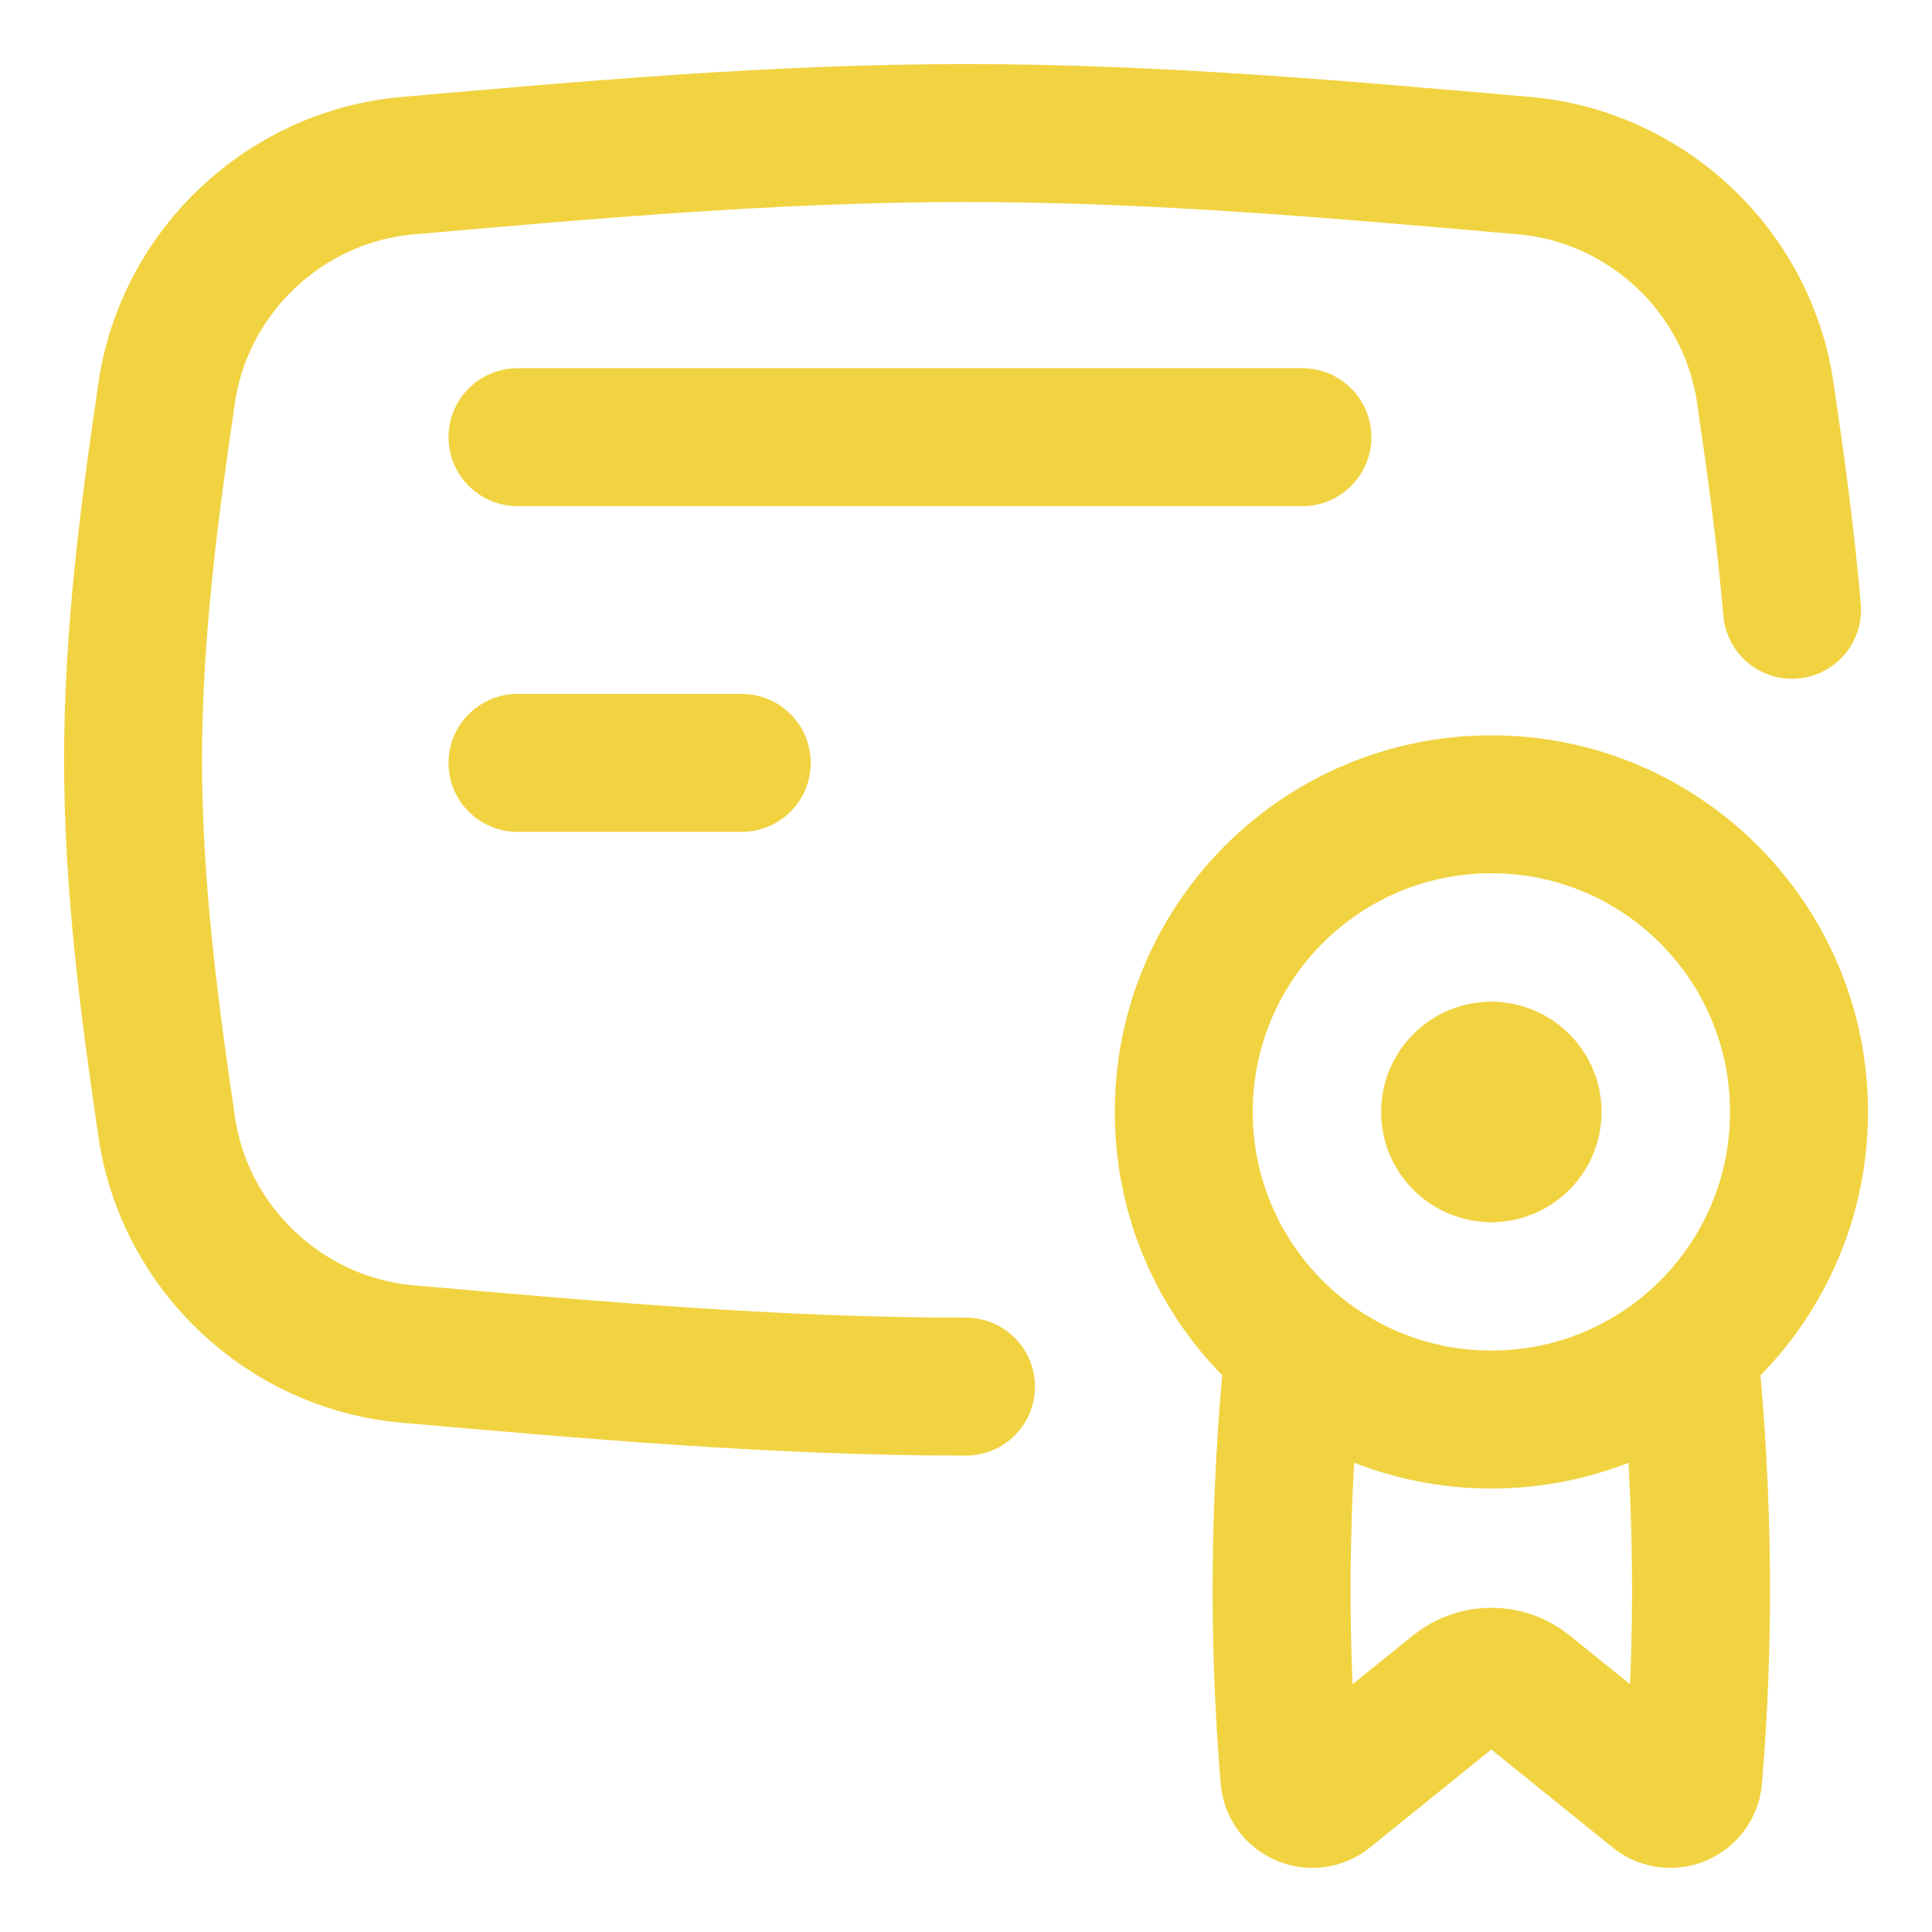
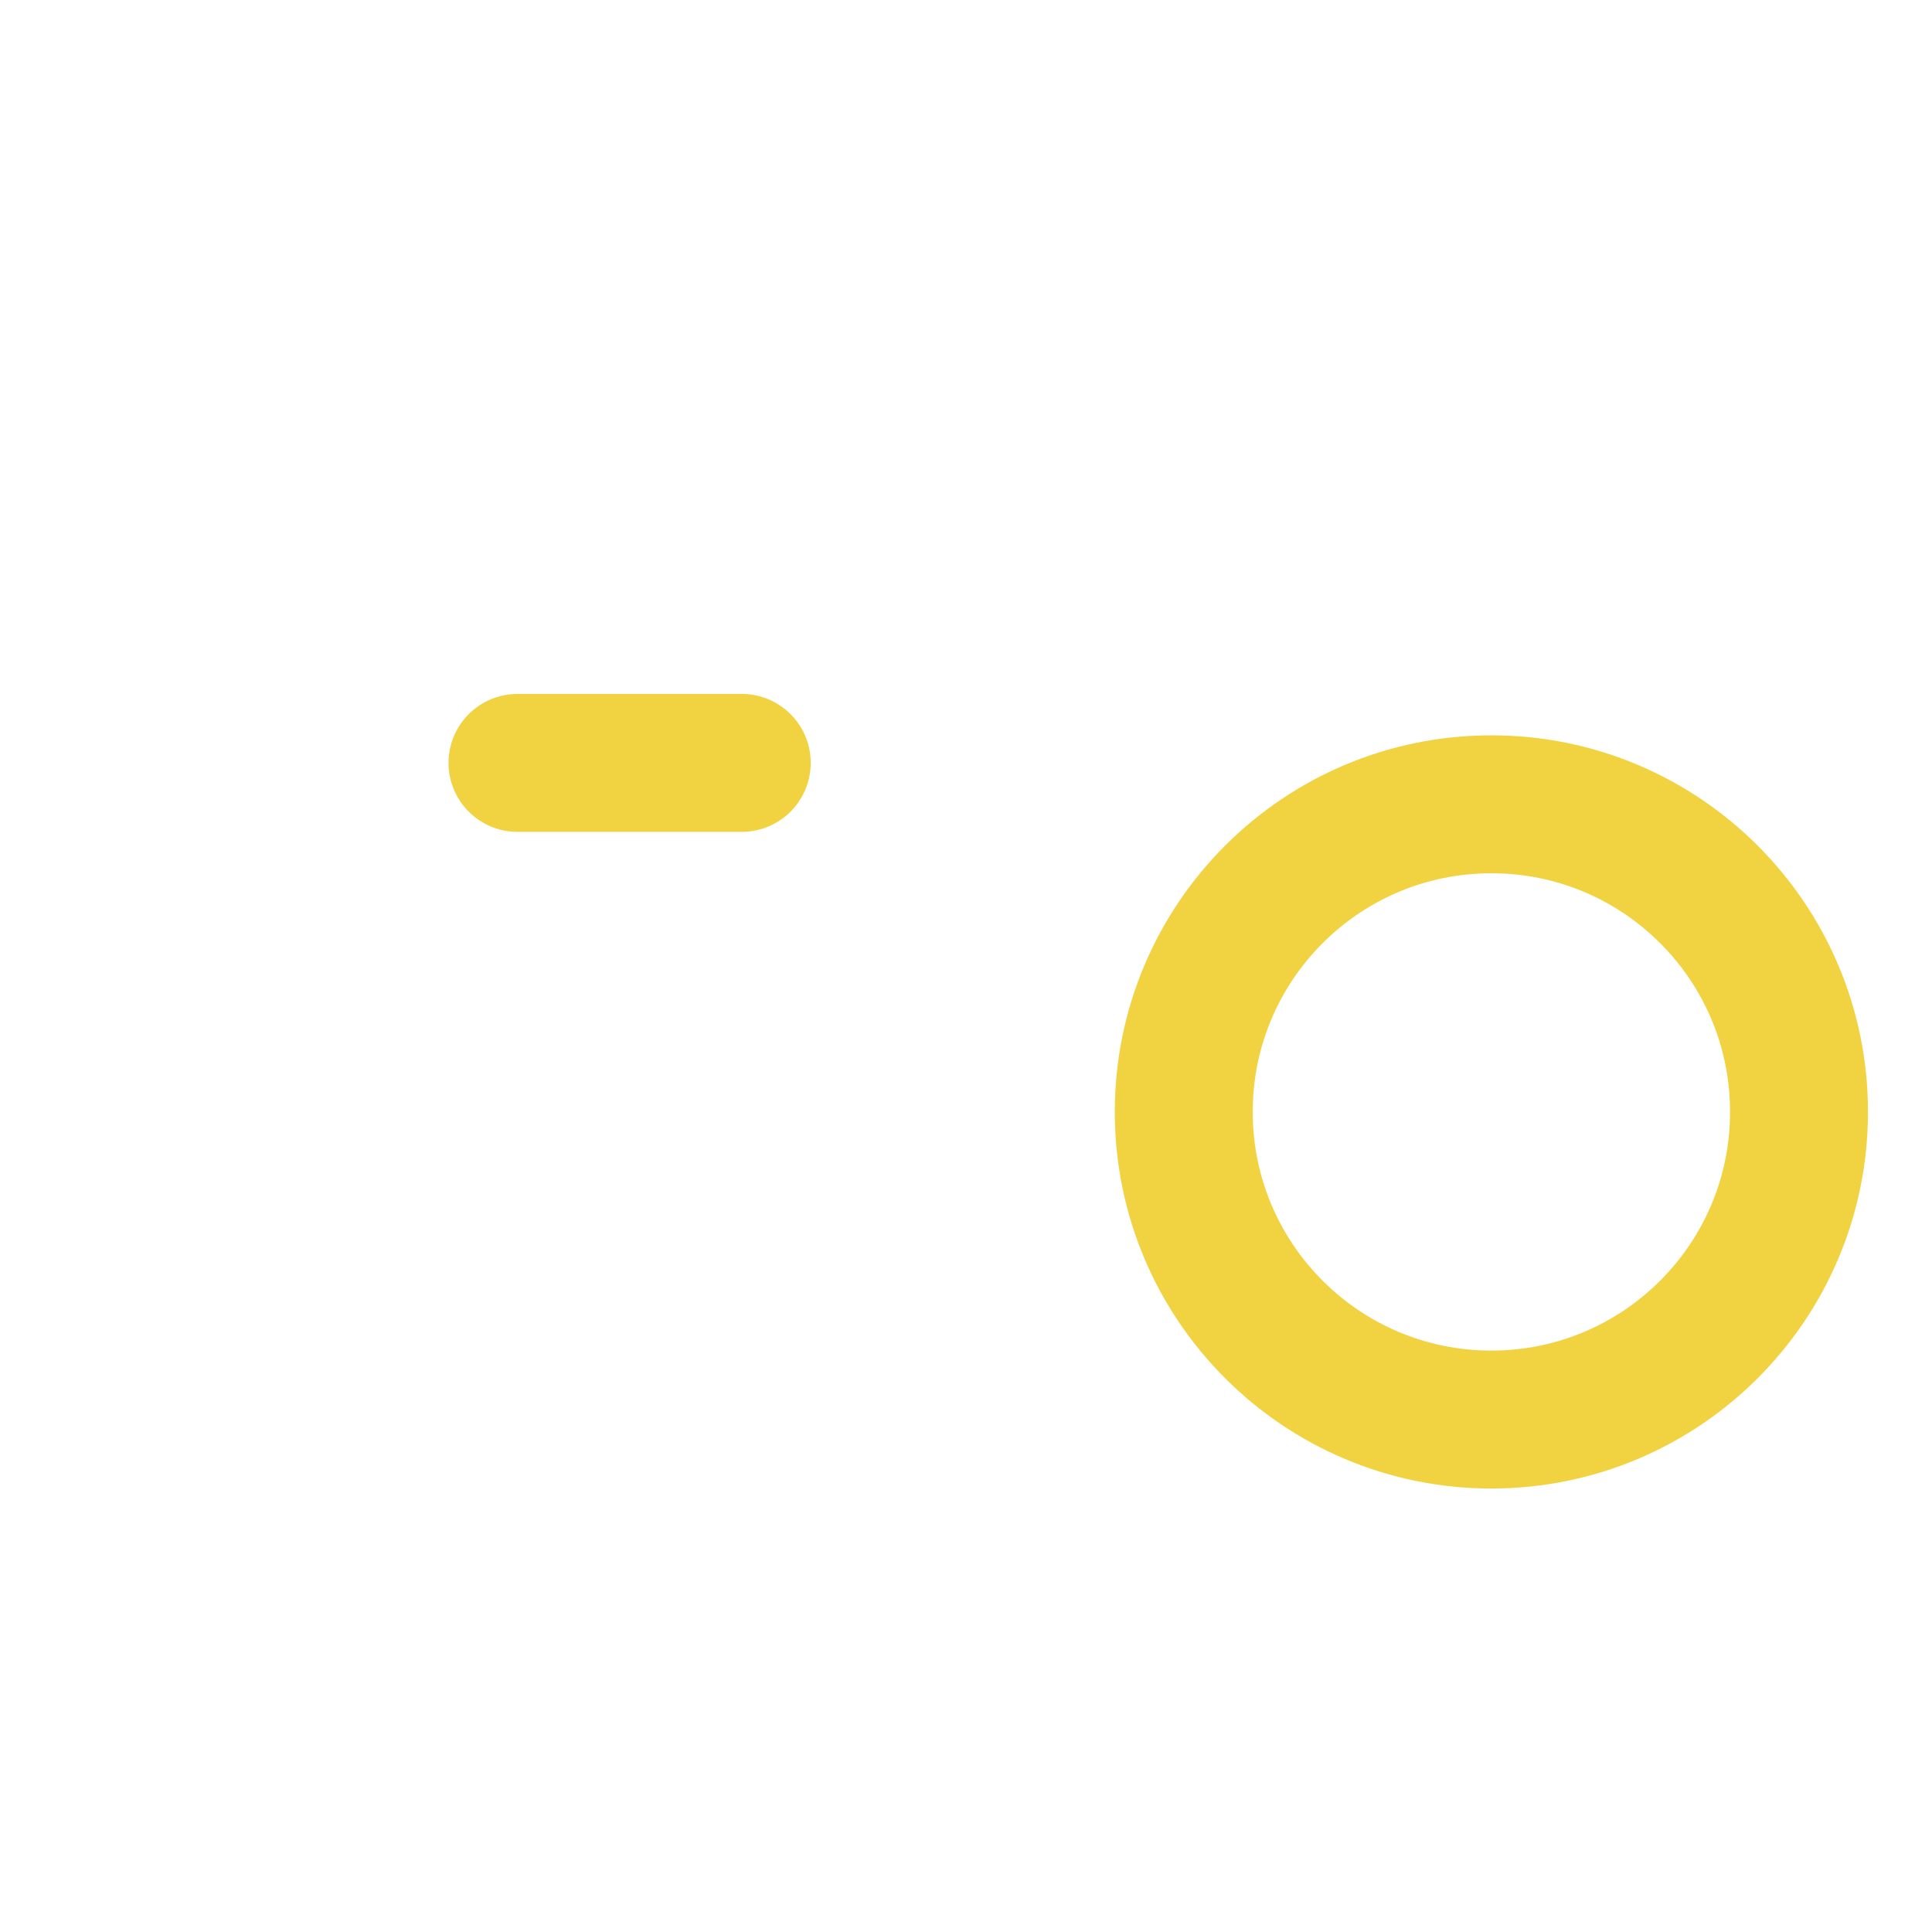
<svg xmlns="http://www.w3.org/2000/svg" fill="none" viewBox="-3.57 -3.57 100 100" id="Document-Certificate--Streamline-Flex" height="100" width="100">
  <desc>
    Document Certificate Streamline Icon: https://streamlinehq.com
  </desc>
  <g id="document-certificate--document-contract-license-permission-award">
-     <path id="Intersect" stroke="#f1d341" stroke-linecap="round" stroke-linejoin="round" d="M46.43 68.202c-9.907 0 -19.57 -0.875 -28.886 -1.686C11.198 65.963 5.987 61.069 5.06 54.767 4.153 48.605 3.316 42.252 3.316 35.759c0 -6.493 0.837 -12.846 1.743 -19.007C5.987 10.45 11.198 5.555 17.544 5.003 26.86 4.191 36.523 3.316 46.43 3.316c9.907 0 19.57 0.875 28.885 1.686 6.346 0.553 11.558 5.447 12.485 11.749 0.542 3.683 1.059 7.434 1.387 11.243" stroke-width="7.14" />
-     <path id="Vector 1166" stroke="#f1d341" stroke-linecap="round" stroke-linejoin="round" d="M23.215 19.058h40.626" stroke-width="7.14" />
    <path id="Vector 1167" stroke="#f1d341" stroke-linecap="round" stroke-linejoin="round" d="M23.215 35.917h11.608" stroke-width="7.14" />
-     <path id="Vector" stroke="#f1d341" stroke-linecap="round" stroke-linejoin="round" d="M83.885 66.733c0.705 7.227 0.792 14.487 0.187 21.721 -0.08 0.949 -1.188 1.423 -1.929 0.824l-6.713 -5.422c-1.055 -0.853 -2.564 -0.853 -3.62 0l-6.712 5.422c-0.741 0.599 -1.85 0.125 -1.929 -0.824 -0.605 -7.234 -0.518 -14.494 0.187 -21.721" stroke-width="7.14" />
    <path id="Vector_2" stroke="#f1d341" stroke-linecap="round" stroke-linejoin="round" d="M73.624 69.906c8.794 0 15.923 -7.129 15.923 -15.923 0 -8.794 -7.129 -15.923 -15.923 -15.923 -8.794 0 -15.923 7.129 -15.923 15.923 0 8.794 7.129 15.923 15.923 15.923Z" stroke-width="7.14" />
-     <path id="vector" stroke="#f1d341" stroke-linecap="round" stroke-linejoin="round" d="M73.621 56.12c-1.18 0 -2.136 -0.956 -2.136 -2.136s0.956 -2.136 2.136 -2.136" stroke-width="7.14" />
-     <path id="vector_2" stroke="#f1d341" stroke-linecap="round" stroke-linejoin="round" d="M73.623 56.12c1.18 0 2.136 -0.956 2.136 -2.136s-0.956 -2.136 -2.136 -2.136" stroke-width="7.14" />
  </g>
</svg>